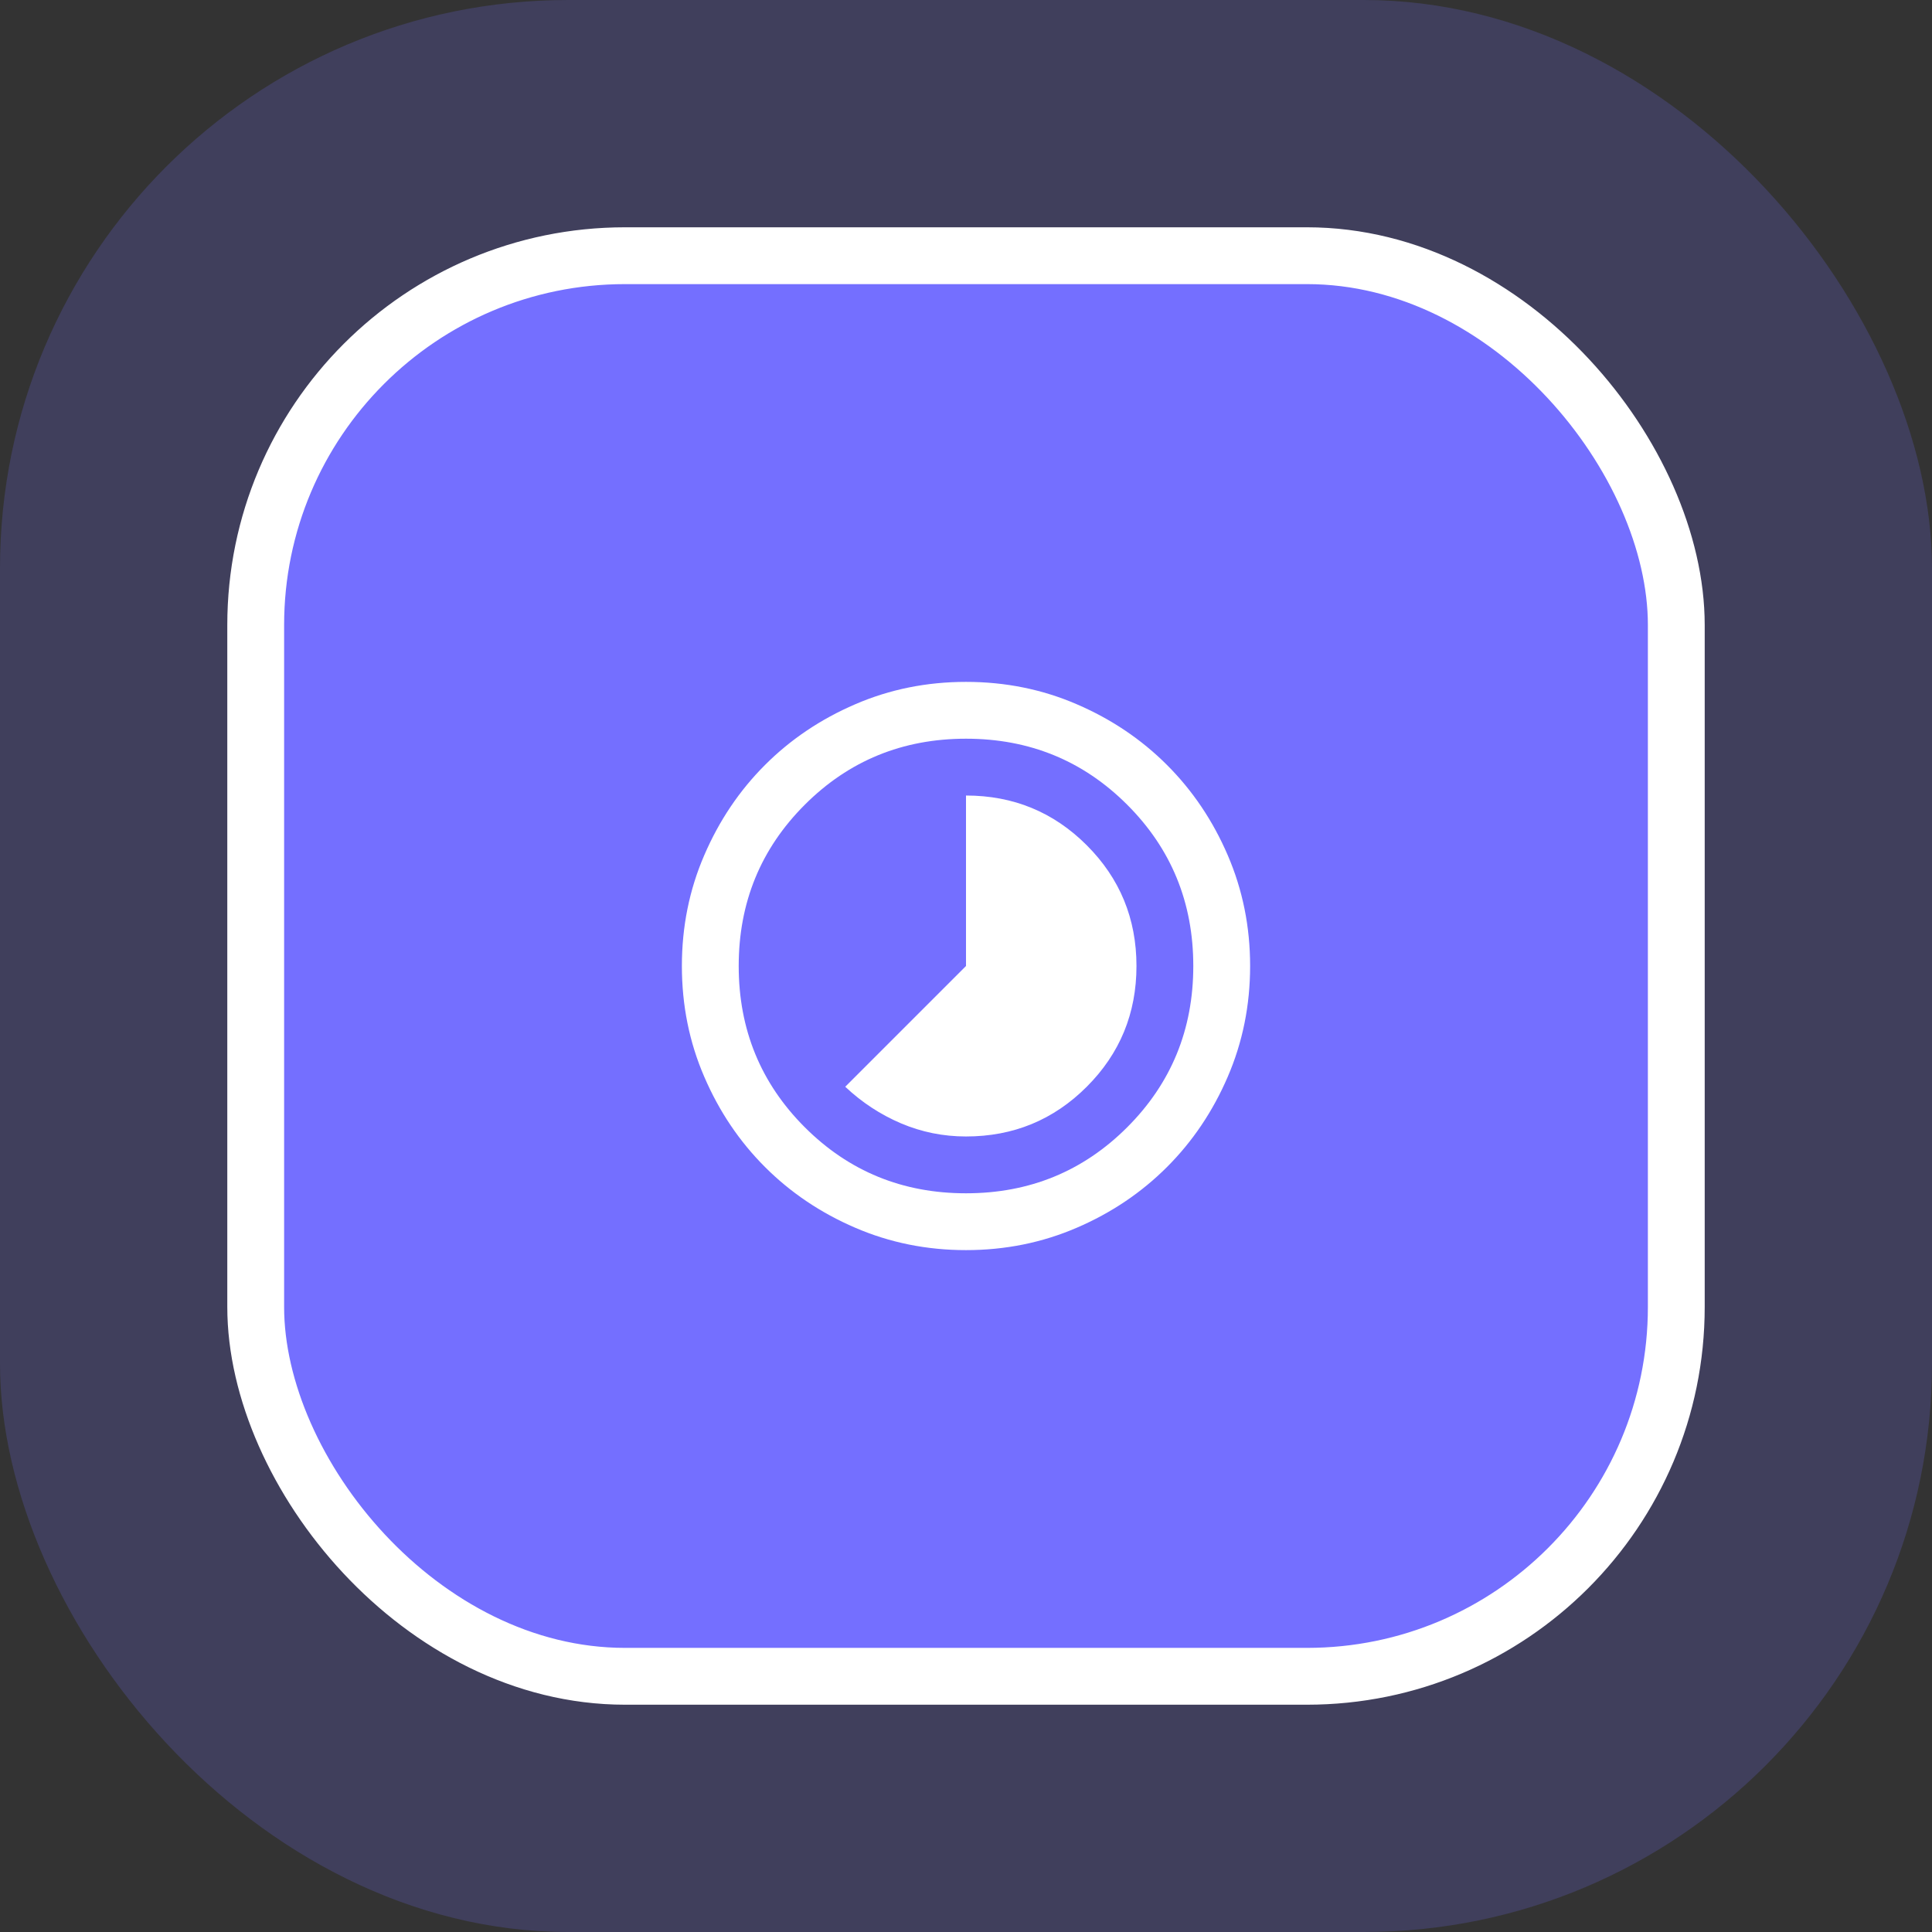
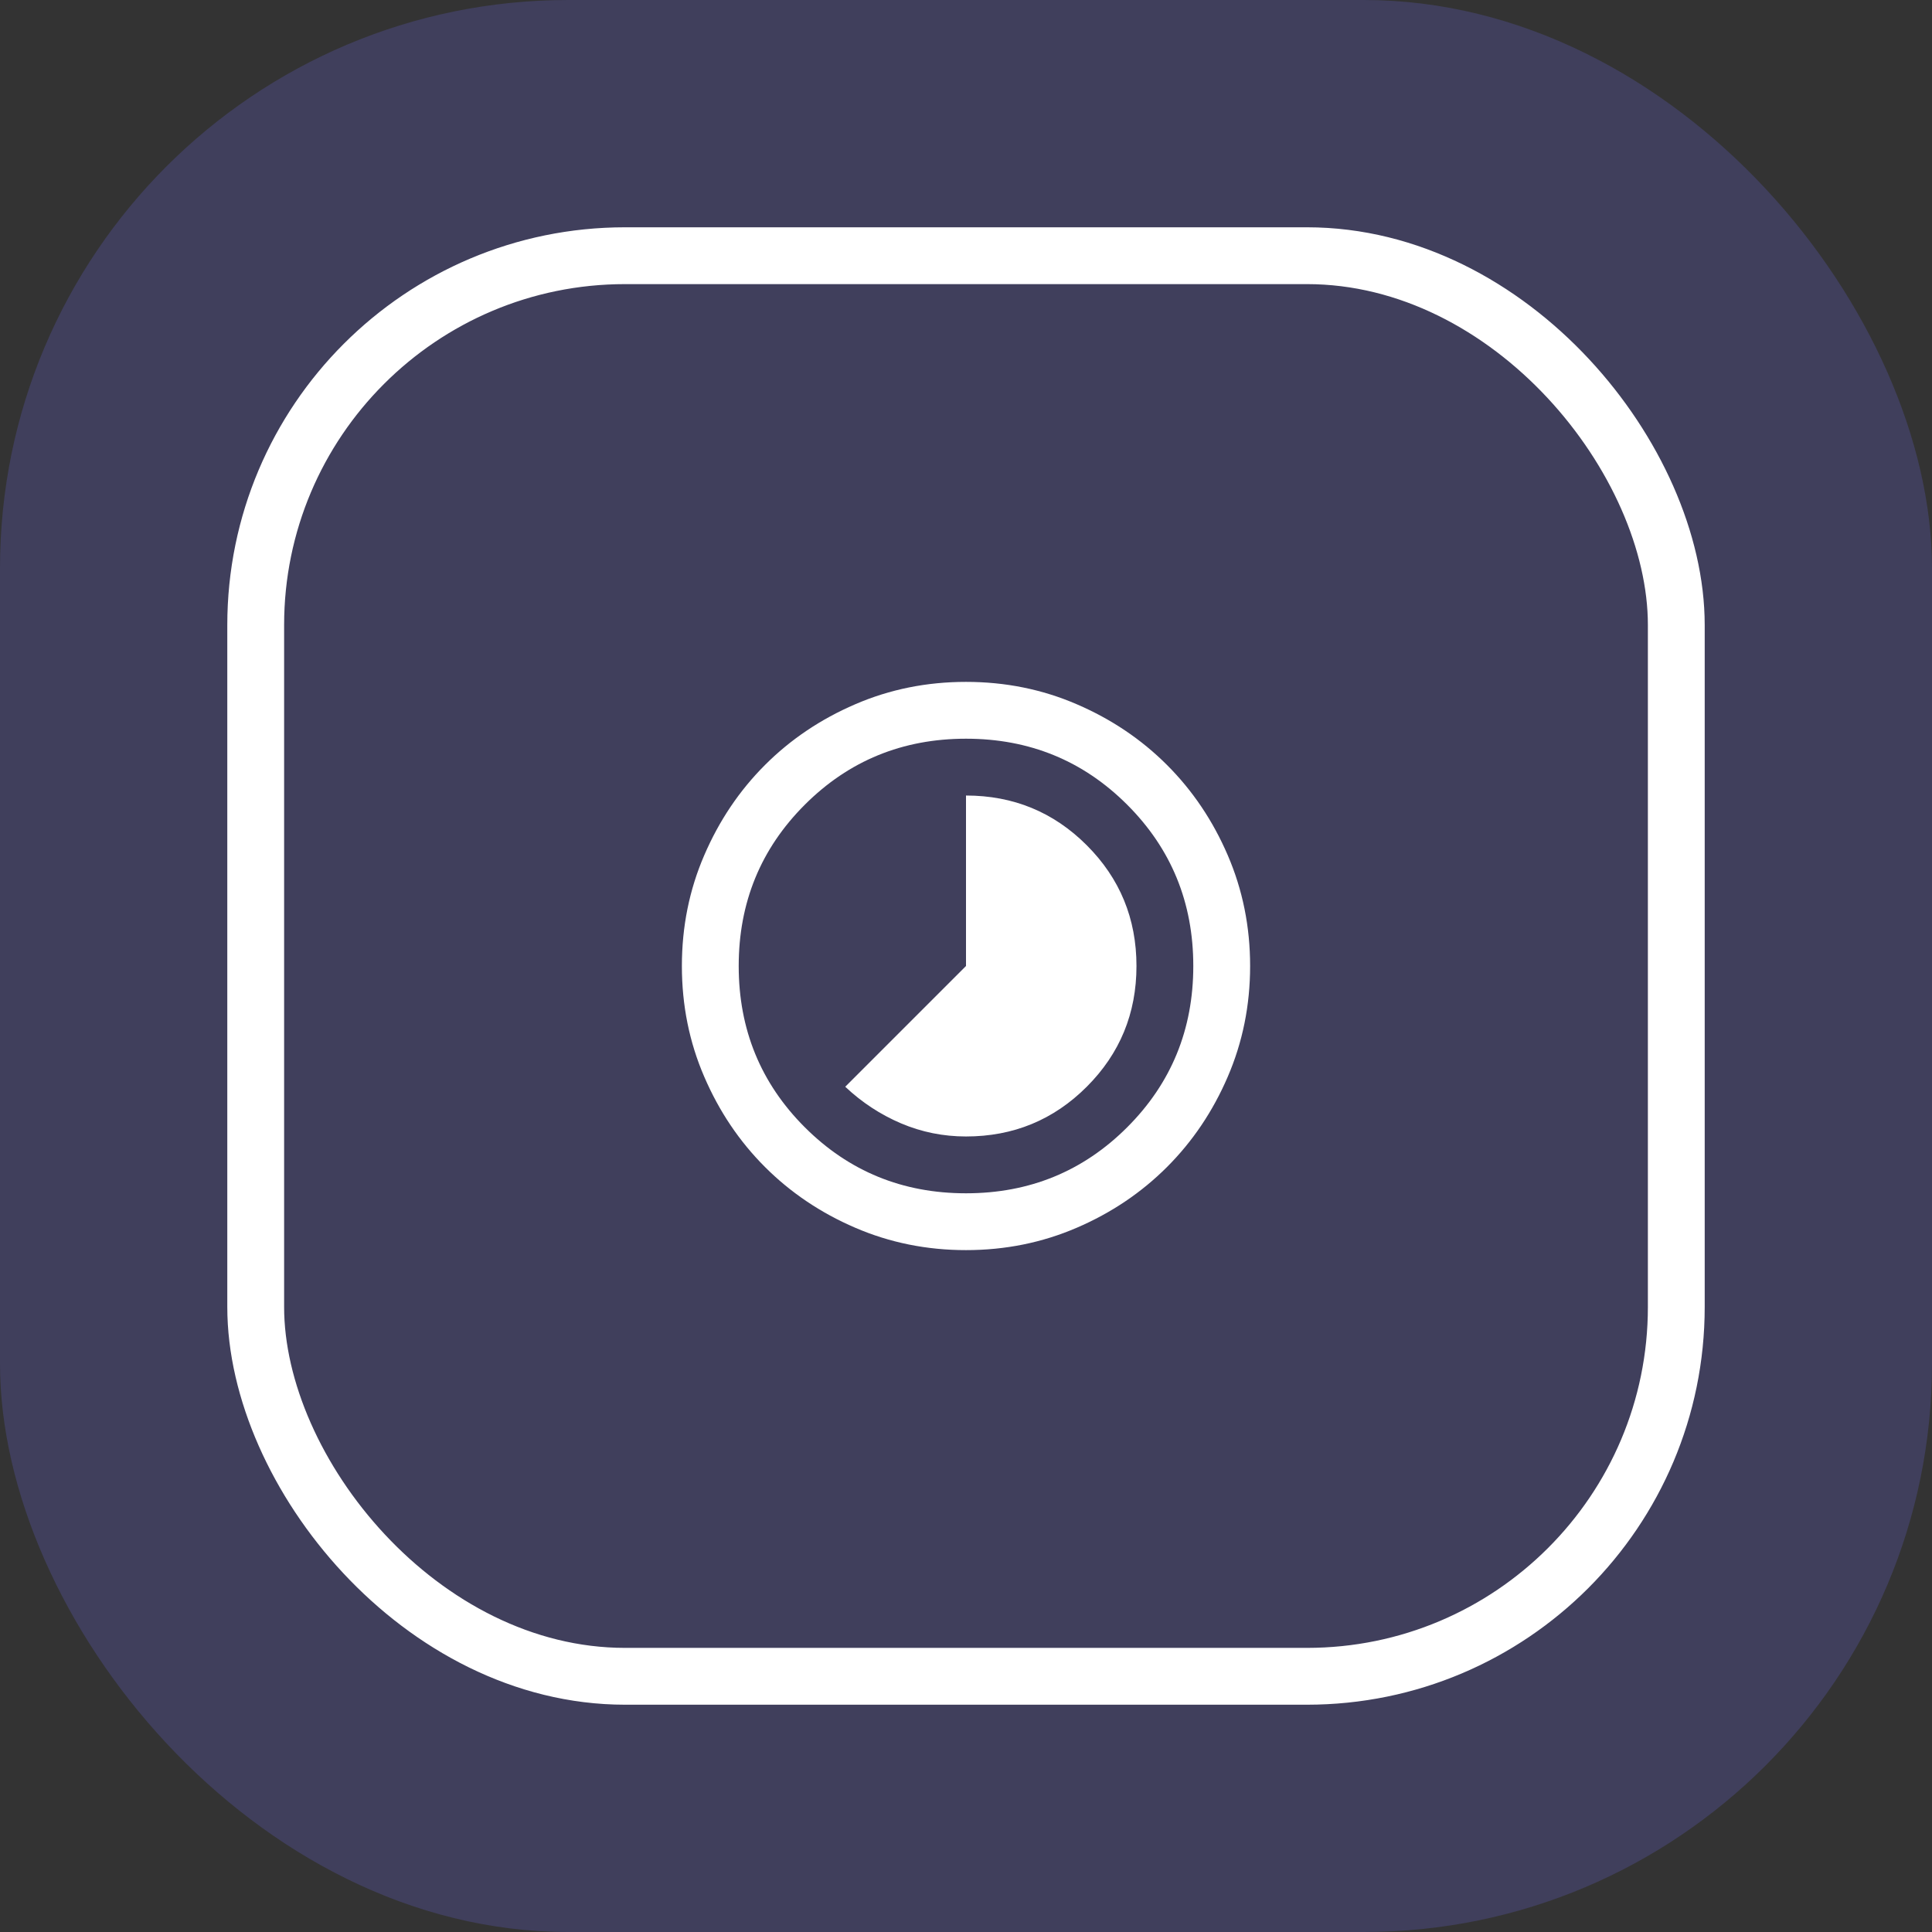
<svg xmlns="http://www.w3.org/2000/svg" width="68" height="68" viewBox="0 0 68 68" fill="none">
  <rect x="0" y="0" width="68" height="68" fill="#333333" stroke="none" />
  <rect width="68" height="68" rx="20" fill="#746FFF" fill-opacity="0.2" />
-   <rect x="9" y="9" width="50" height="50" rx="13" fill="#746FFF" />
  <rect x="9" y="9" width="50" height="50" rx="13" stroke="white" stroke-width="2" />
  <path d="M34 40C35.667 40 37.083 39.417 38.25 38.25C39.417 37.083 40 35.667 40 34C40 32.333 39.417 30.917 38.25 29.75C37.083 28.583 35.667 28 34 28V34L29.75 38.25C30.333 38.8 30.988 39.229 31.712 39.538C32.438 39.846 33.2 40 34 40ZM34 44C32.617 44 31.317 43.737 30.1 43.212C28.883 42.688 27.825 41.975 26.925 41.075C26.025 40.175 25.312 39.117 24.788 37.9C24.262 36.683 24 35.383 24 34C24 32.617 24.262 31.317 24.788 30.1C25.312 28.883 26.025 27.825 26.925 26.925C27.825 26.025 28.883 25.312 30.1 24.788C31.317 24.262 32.617 24 34 24C35.383 24 36.683 24.262 37.9 24.788C39.117 25.312 40.175 26.025 41.075 26.925C41.975 27.825 42.688 28.883 43.212 30.1C43.737 31.317 44 32.617 44 34C44 35.383 43.737 36.683 43.212 37.9C42.688 39.117 41.975 40.175 41.075 41.075C40.175 41.975 39.117 42.688 37.9 43.212C36.683 43.737 35.383 44 34 44ZM34 42C36.233 42 38.125 41.225 39.675 39.675C41.225 38.125 42 36.233 42 34C42 31.767 41.225 29.875 39.675 28.325C38.125 26.775 36.233 26 34 26C31.767 26 29.875 26.775 28.325 28.325C26.775 29.875 26 31.767 26 34C26 36.233 26.775 38.125 28.325 39.675C29.875 41.225 31.767 42 34 42Z" fill="white" />
</svg>